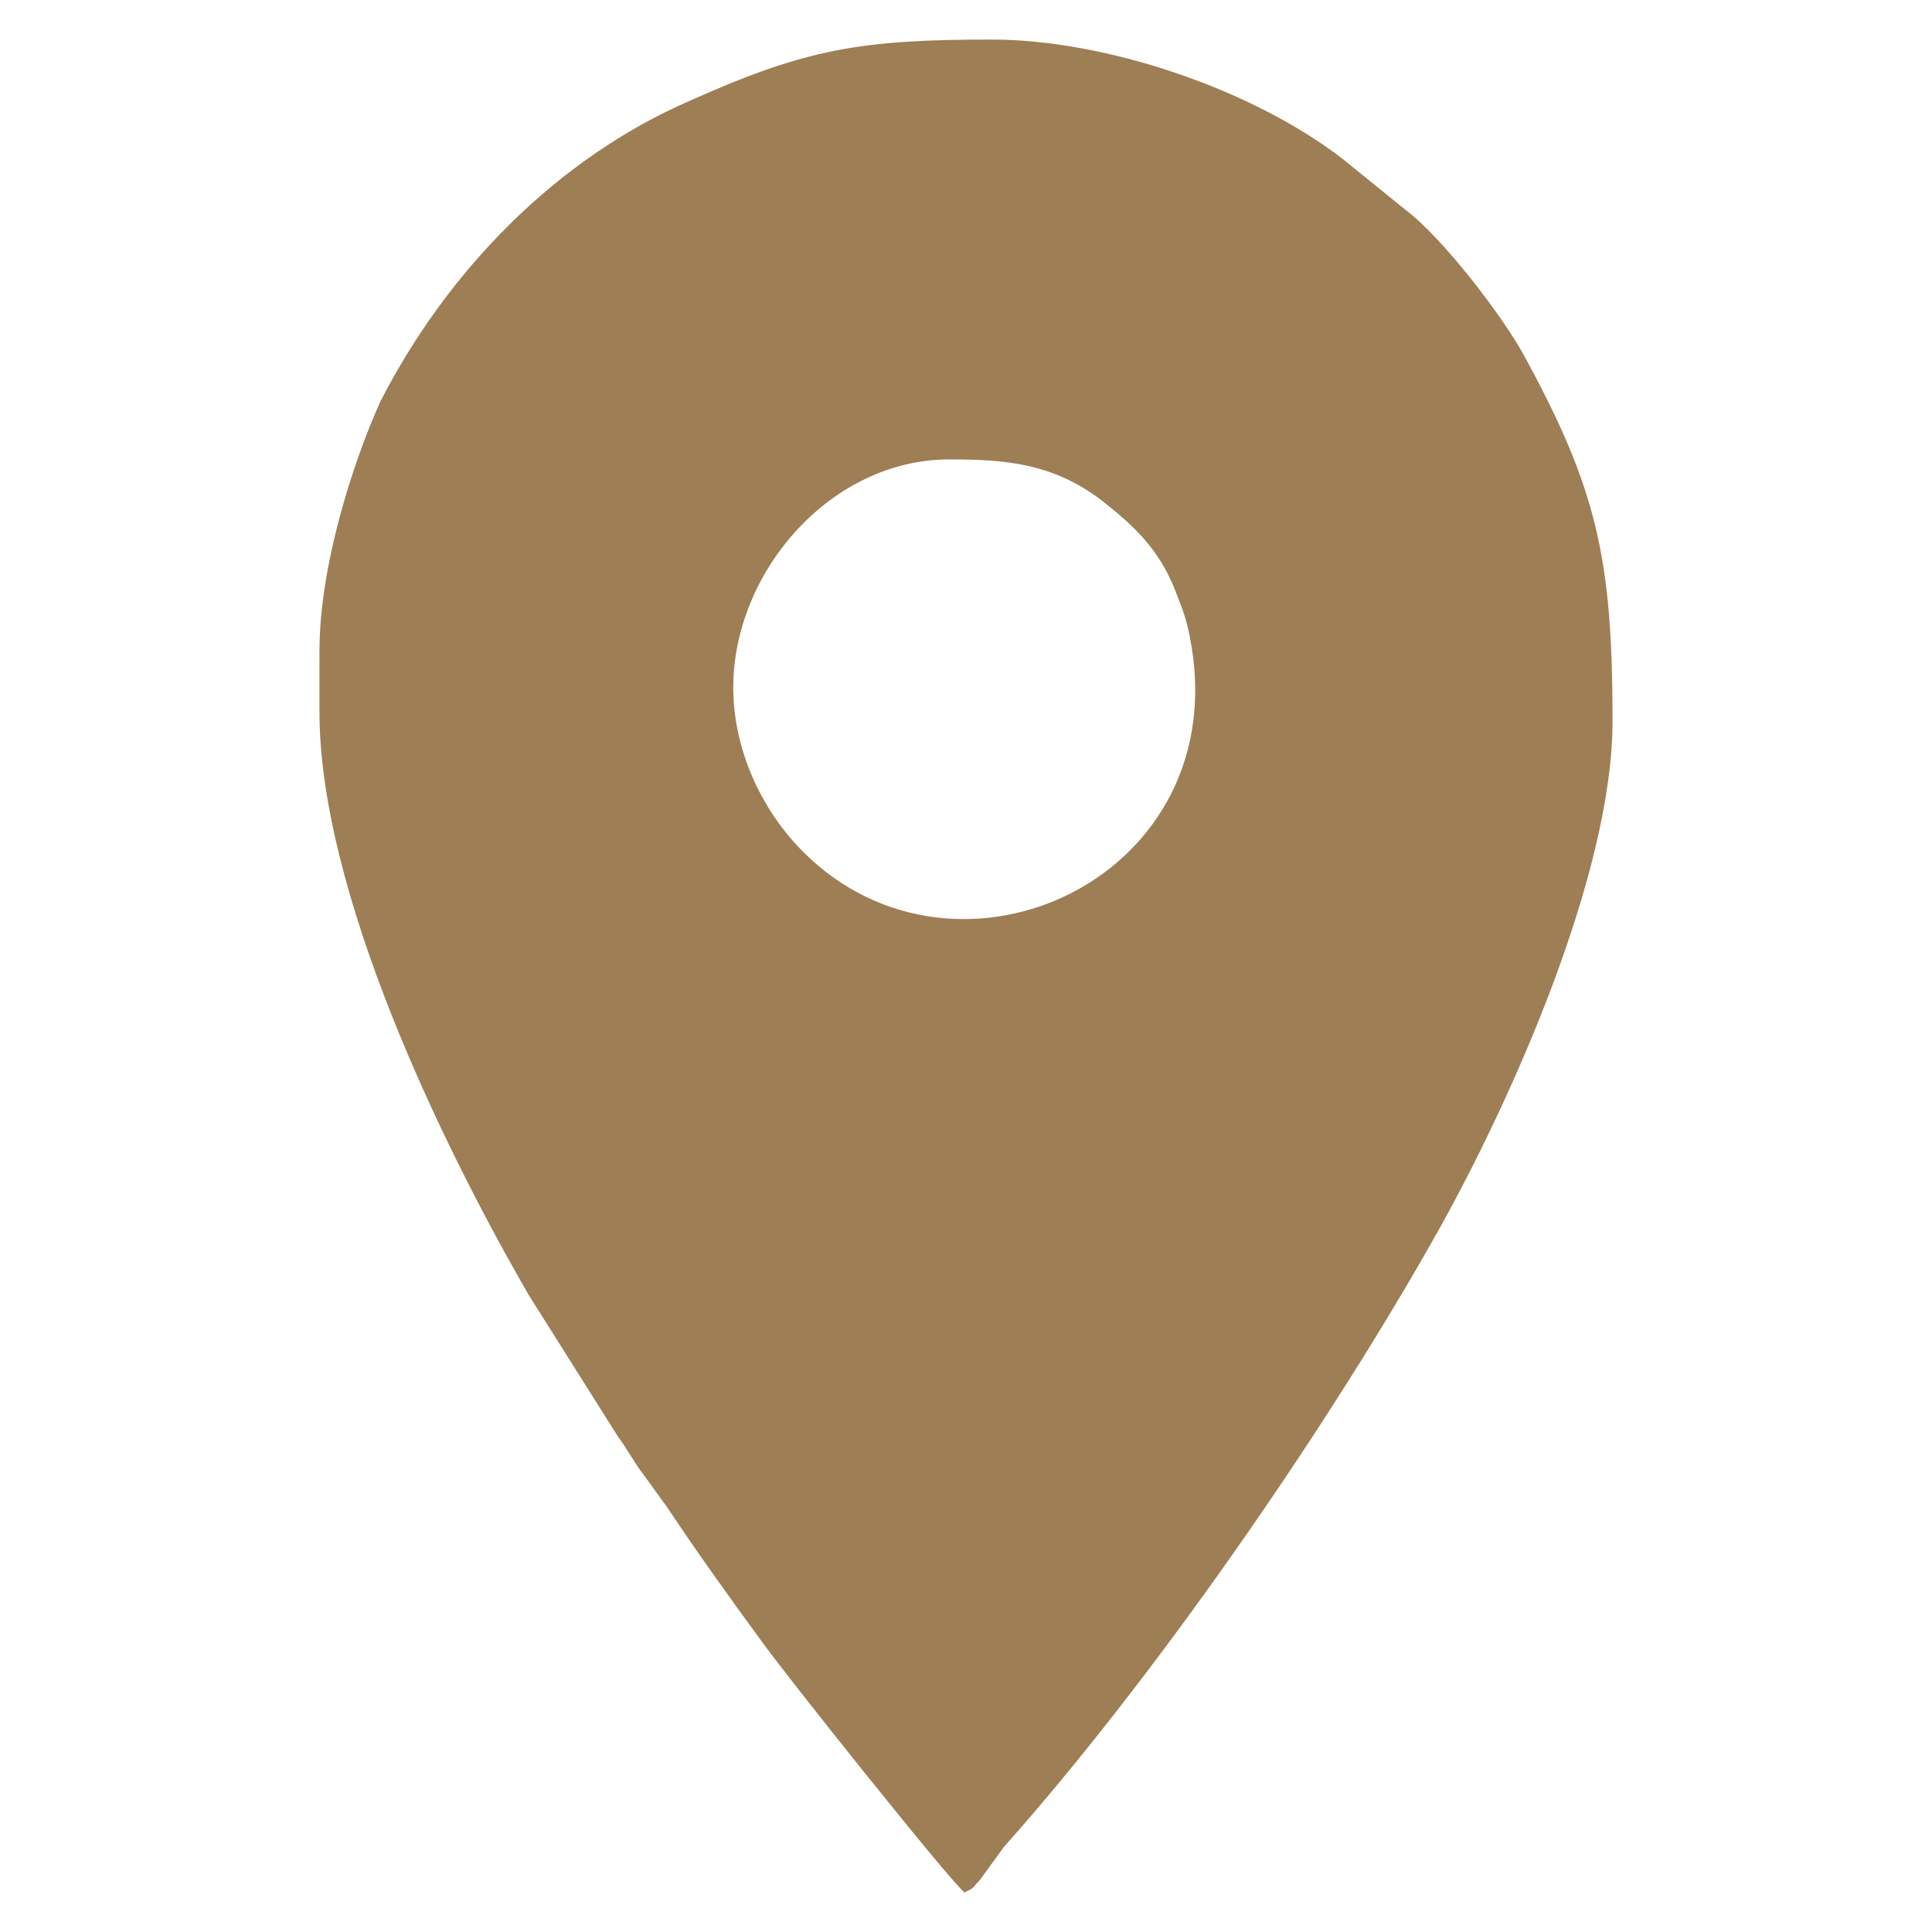
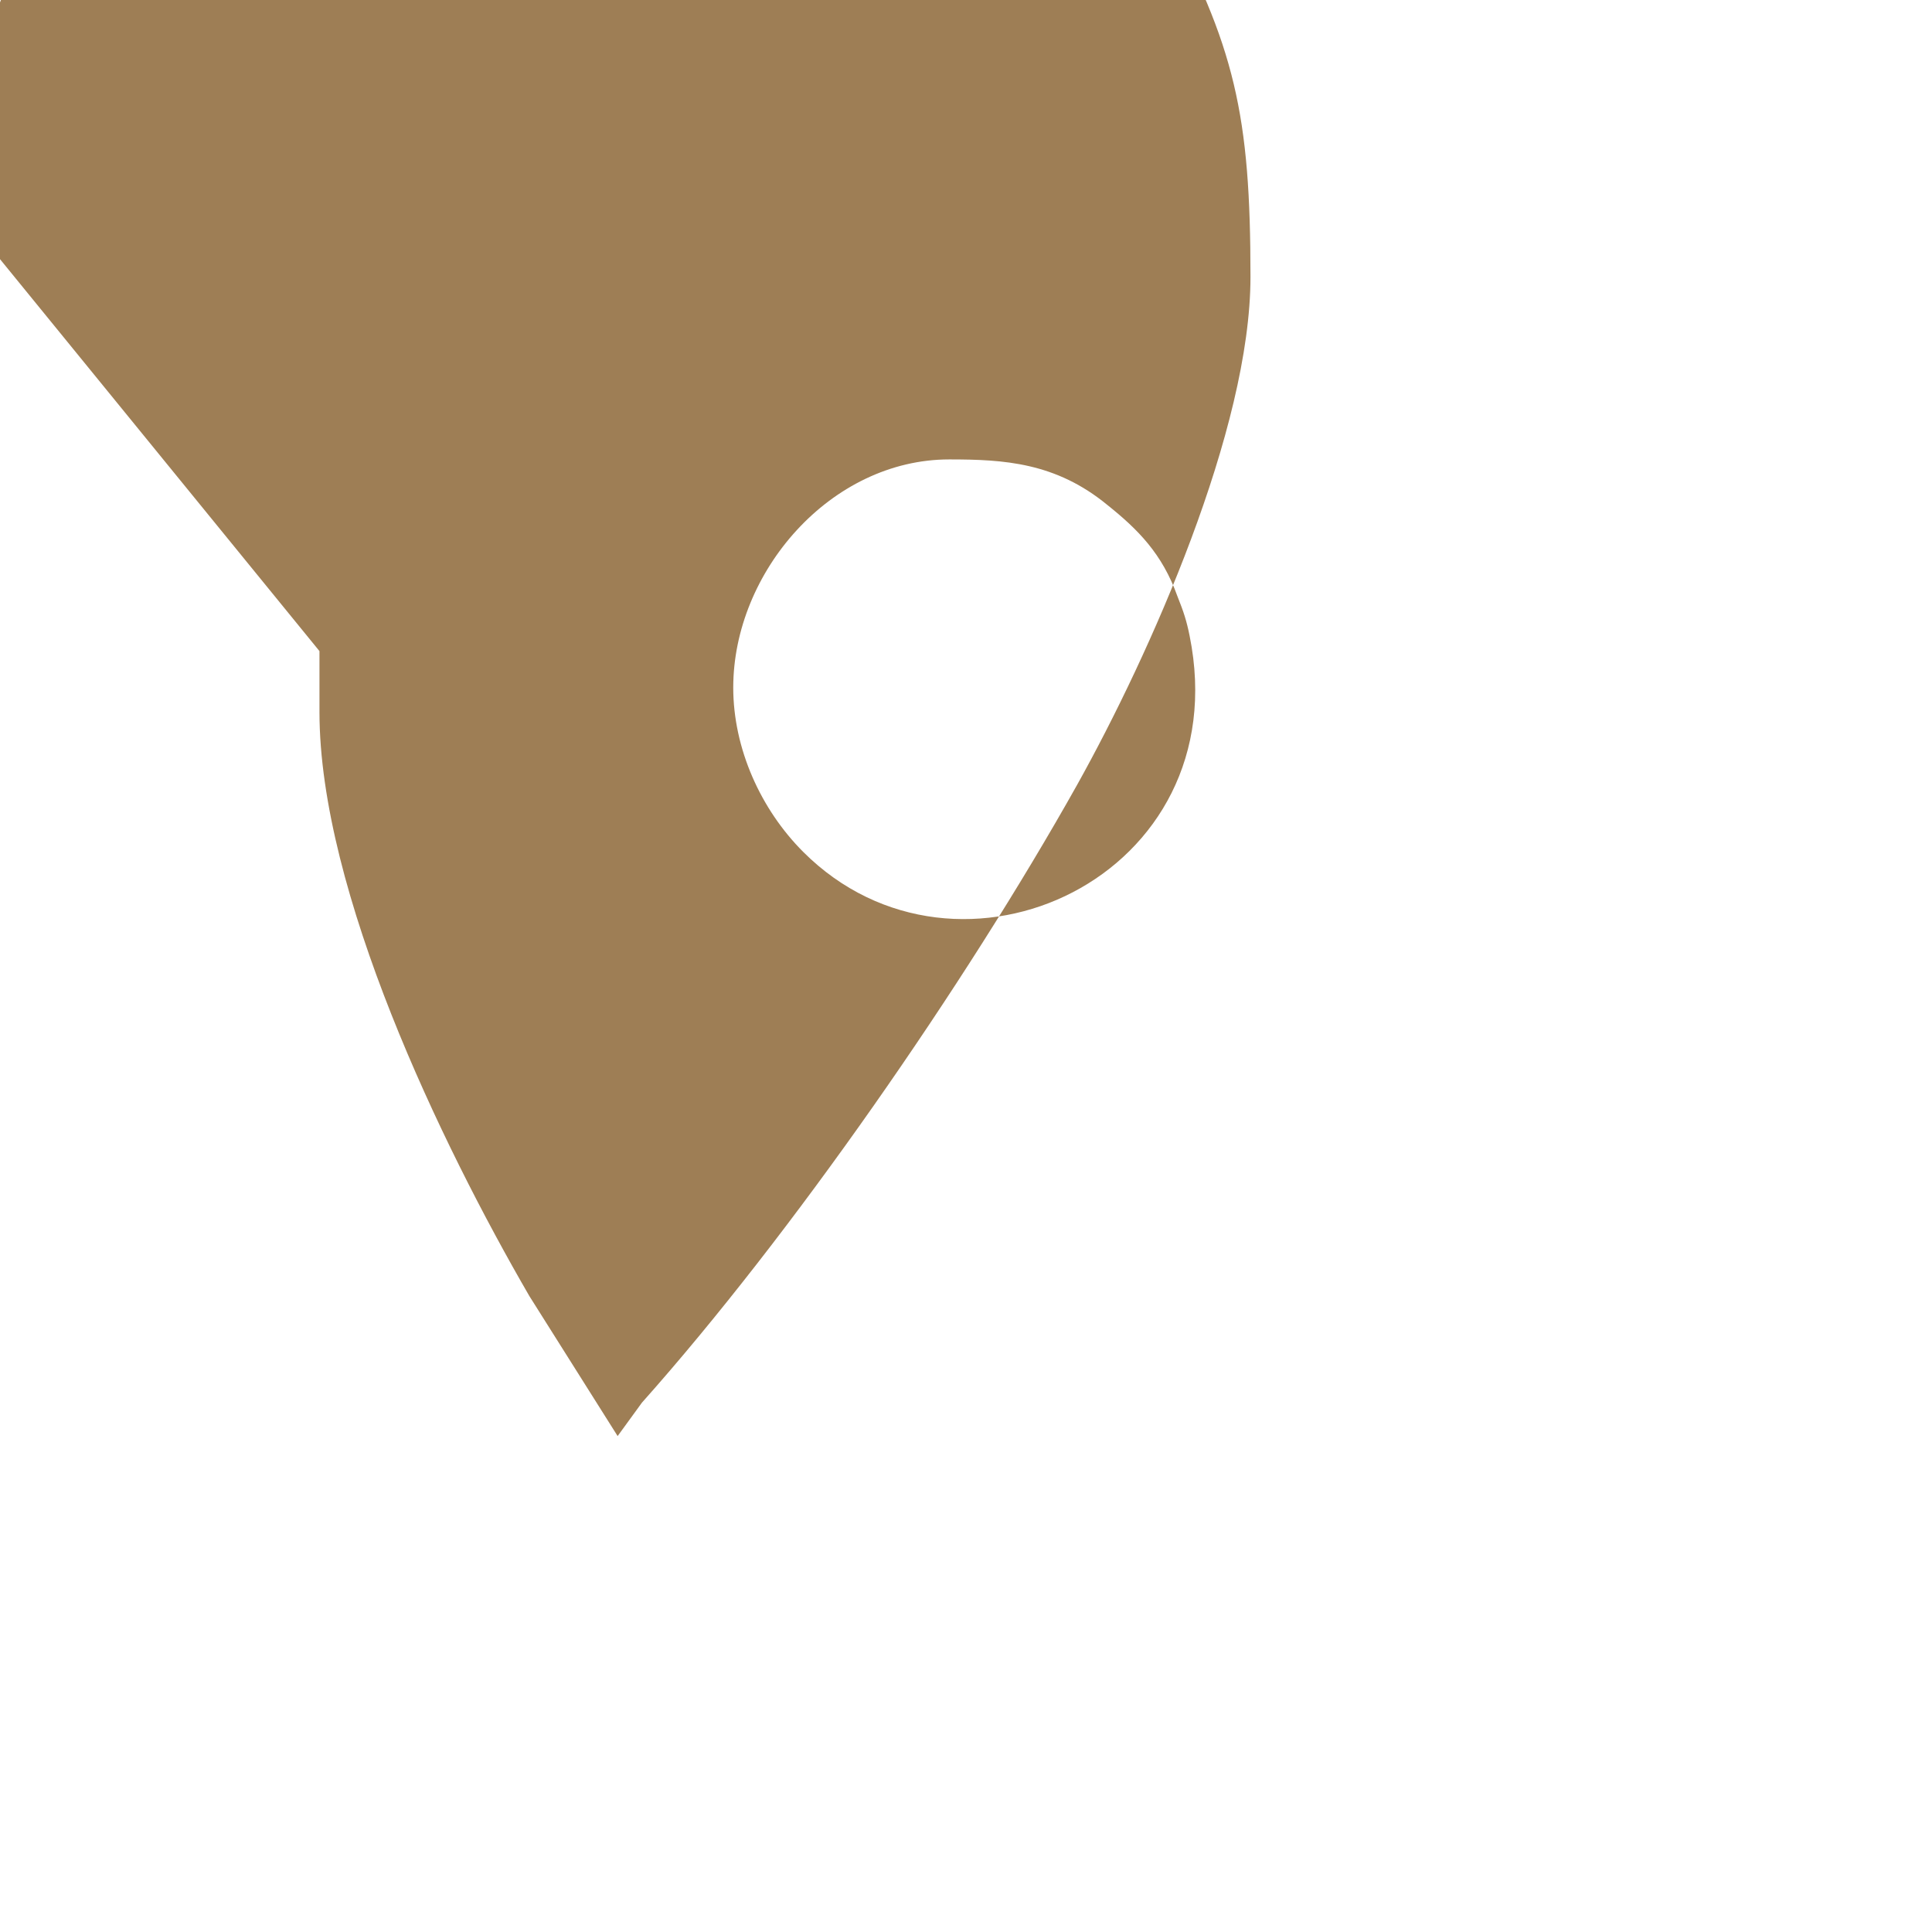
<svg xmlns="http://www.w3.org/2000/svg" xml:space="preserve" width="6.35mm" height="6.35mm" version="1.1" style="shape-rendering:geometricPrecision; text-rendering:geometricPrecision; image-rendering:optimizeQuality; fill-rule:evenodd; clip-rule:evenodd" viewBox="0 0 635 635">
  <defs>
    <style type="text/css">
   
    .fil0 {fill:none}
    .fil1 {fill:#9E7E55}
   
  </style>
  </defs>
  <g id="Layer_x0020_1">
-     <rect class="fil0" width="635" height="635" />
-     <path class="fil1" d="M241 226c0,-38 32,-75 71,-75 18,0 35,1 52,15 10,8 18,16 23,30 2,5 3,8 4,13 16,79 -76,122 -127,71 -14,-14 -23,-34 -23,-54zm-136 -12l0 20c0,59 40,142 69,192l29 46c3,4 5,8 8,12 3,4 5,7 8,11 10,15 20,29 31,44 7,10 62,79 67,83 4,-2 2,-1 5,-4l8 -11c49,-55 106,-137 143,-203 24,-43 57,-117 57,-167 0,-53 -5,-76 -29,-120 -7,-13 -27,-39 -39,-48l-21 -17c-30,-23 -78,-39 -115,-39 -43,0 -61,3 -99,20 -44,19 -80,56 -102,99 -9,20 -20,54 -20,82z" />
+     <path class="fil1" d="M241 226c0,-38 32,-75 71,-75 18,0 35,1 52,15 10,8 18,16 23,30 2,5 3,8 4,13 16,79 -76,122 -127,71 -14,-14 -23,-34 -23,-54zm-136 -12l0 20c0,59 40,142 69,192l29 46l8 -11c49,-55 106,-137 143,-203 24,-43 57,-117 57,-167 0,-53 -5,-76 -29,-120 -7,-13 -27,-39 -39,-48l-21 -17c-30,-23 -78,-39 -115,-39 -43,0 -61,3 -99,20 -44,19 -80,56 -102,99 -9,20 -20,54 -20,82z" />
  </g>
</svg>